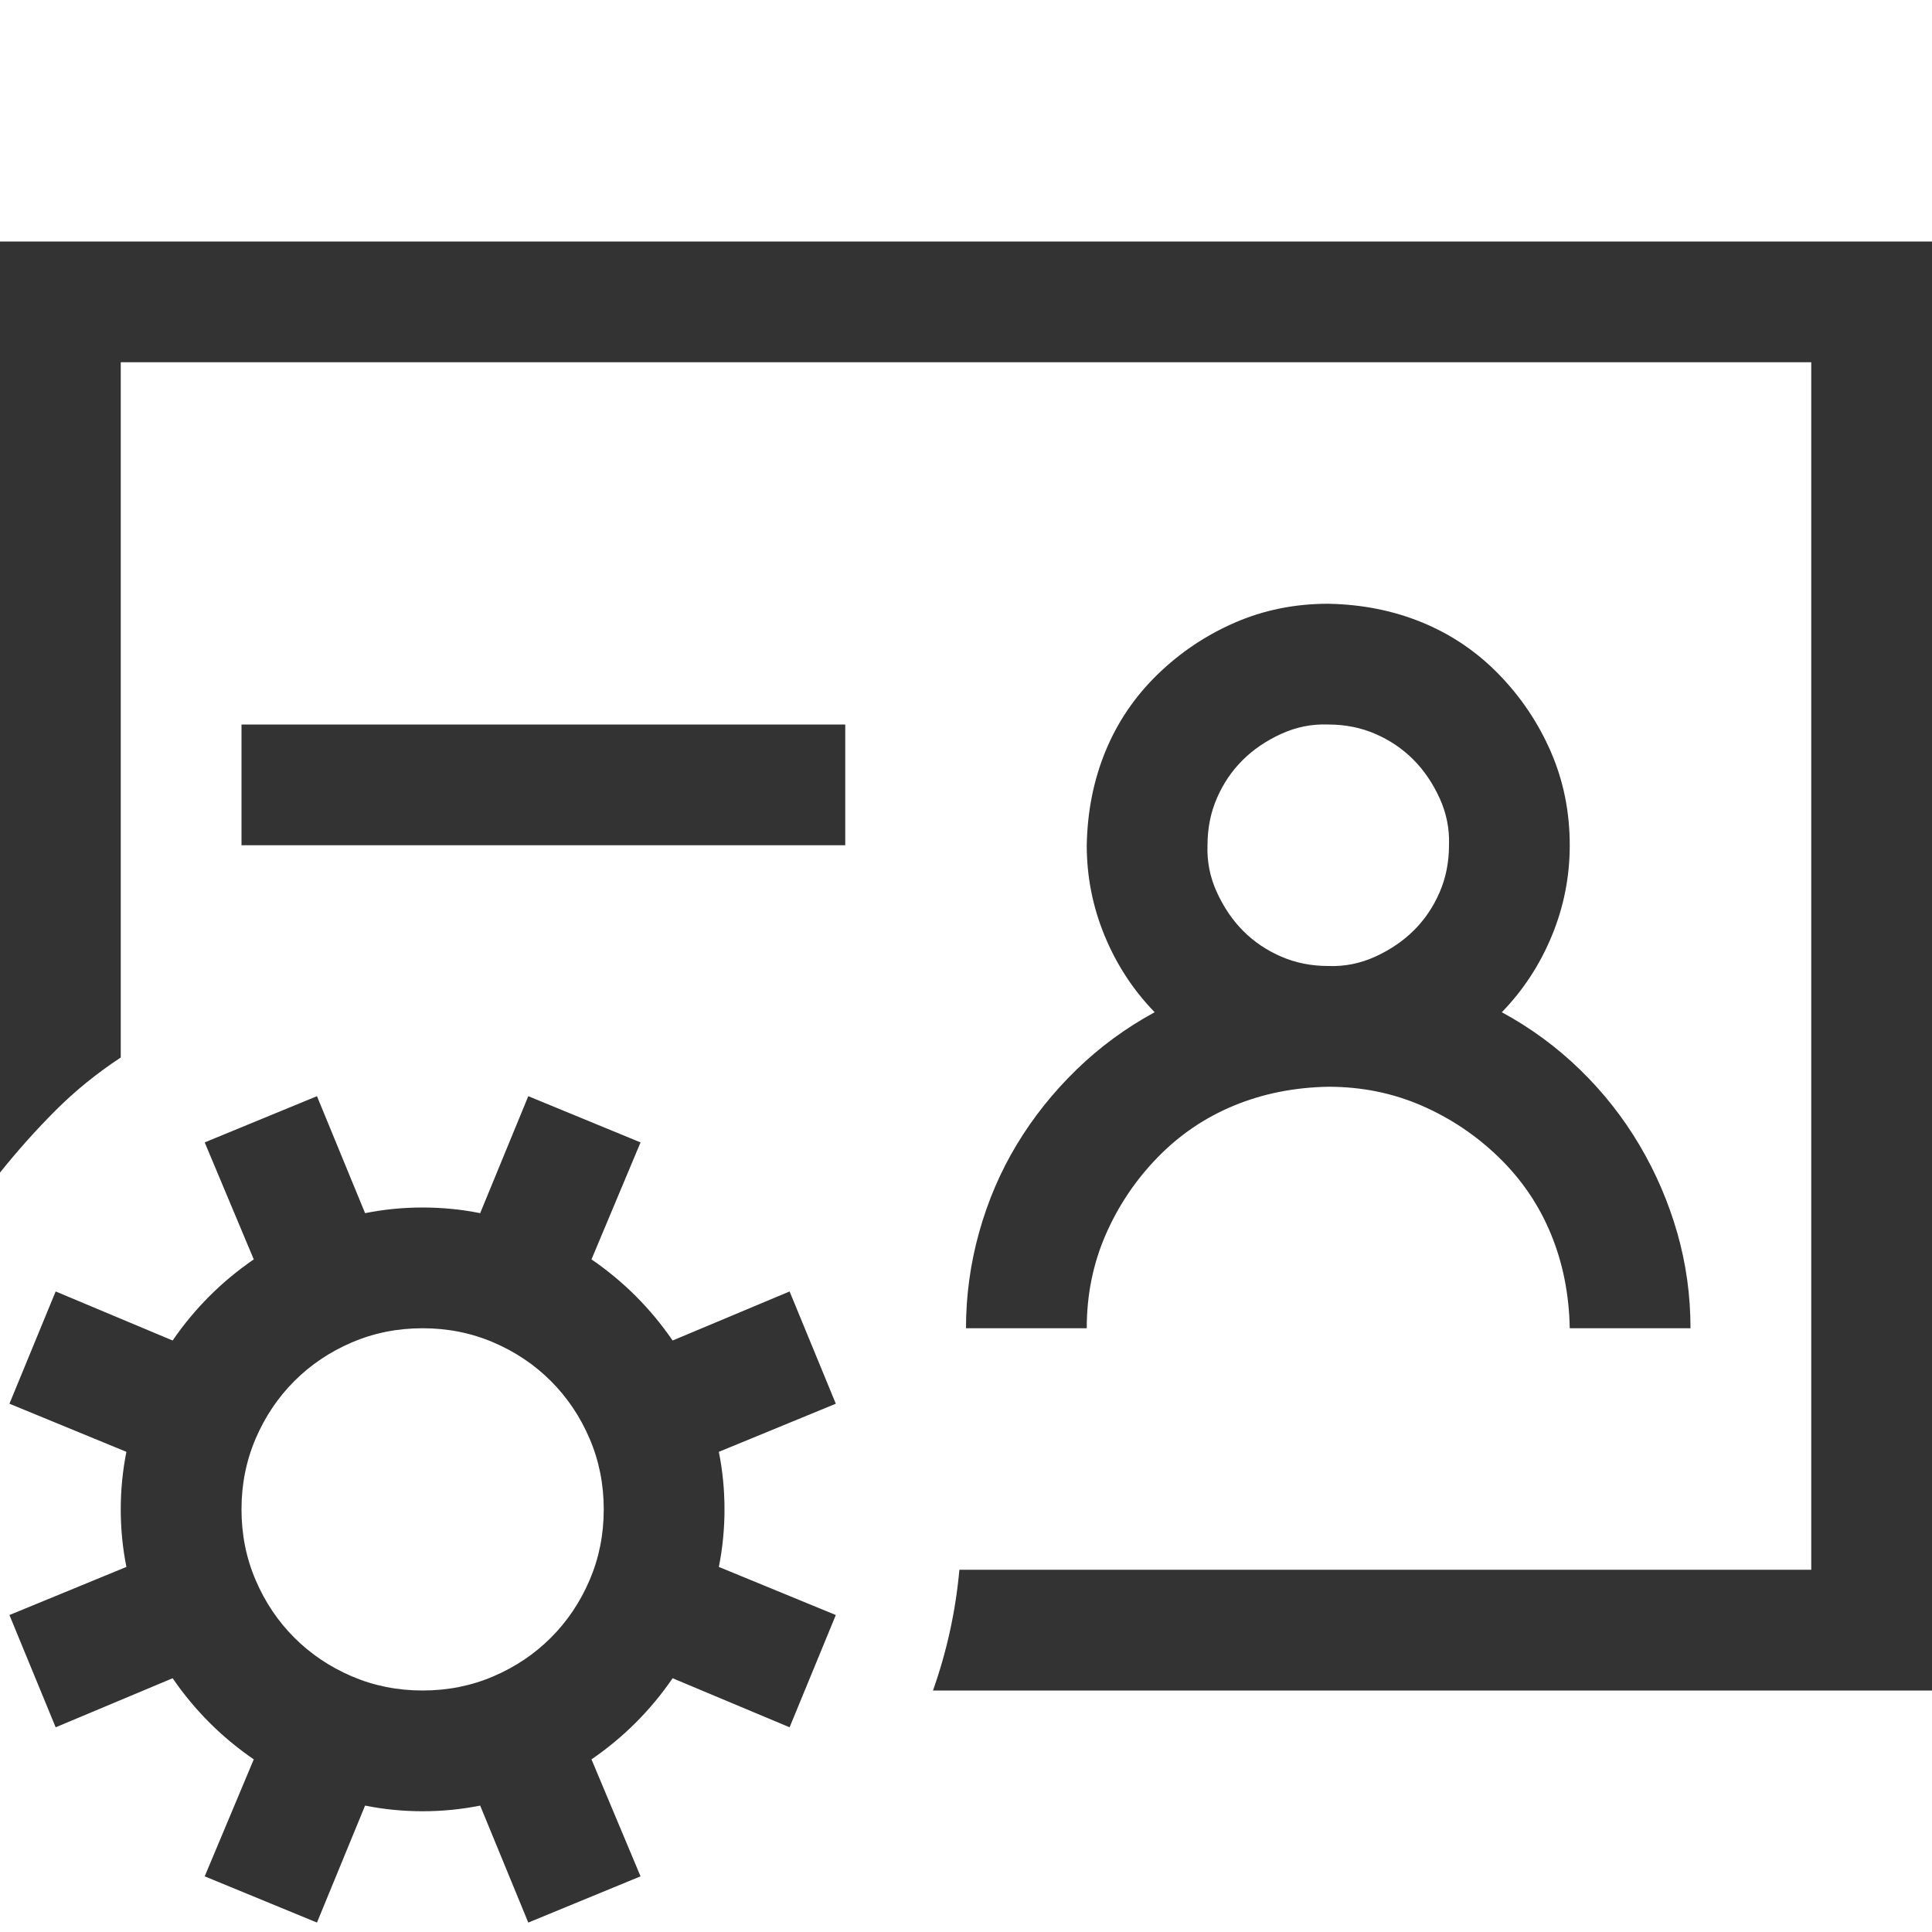
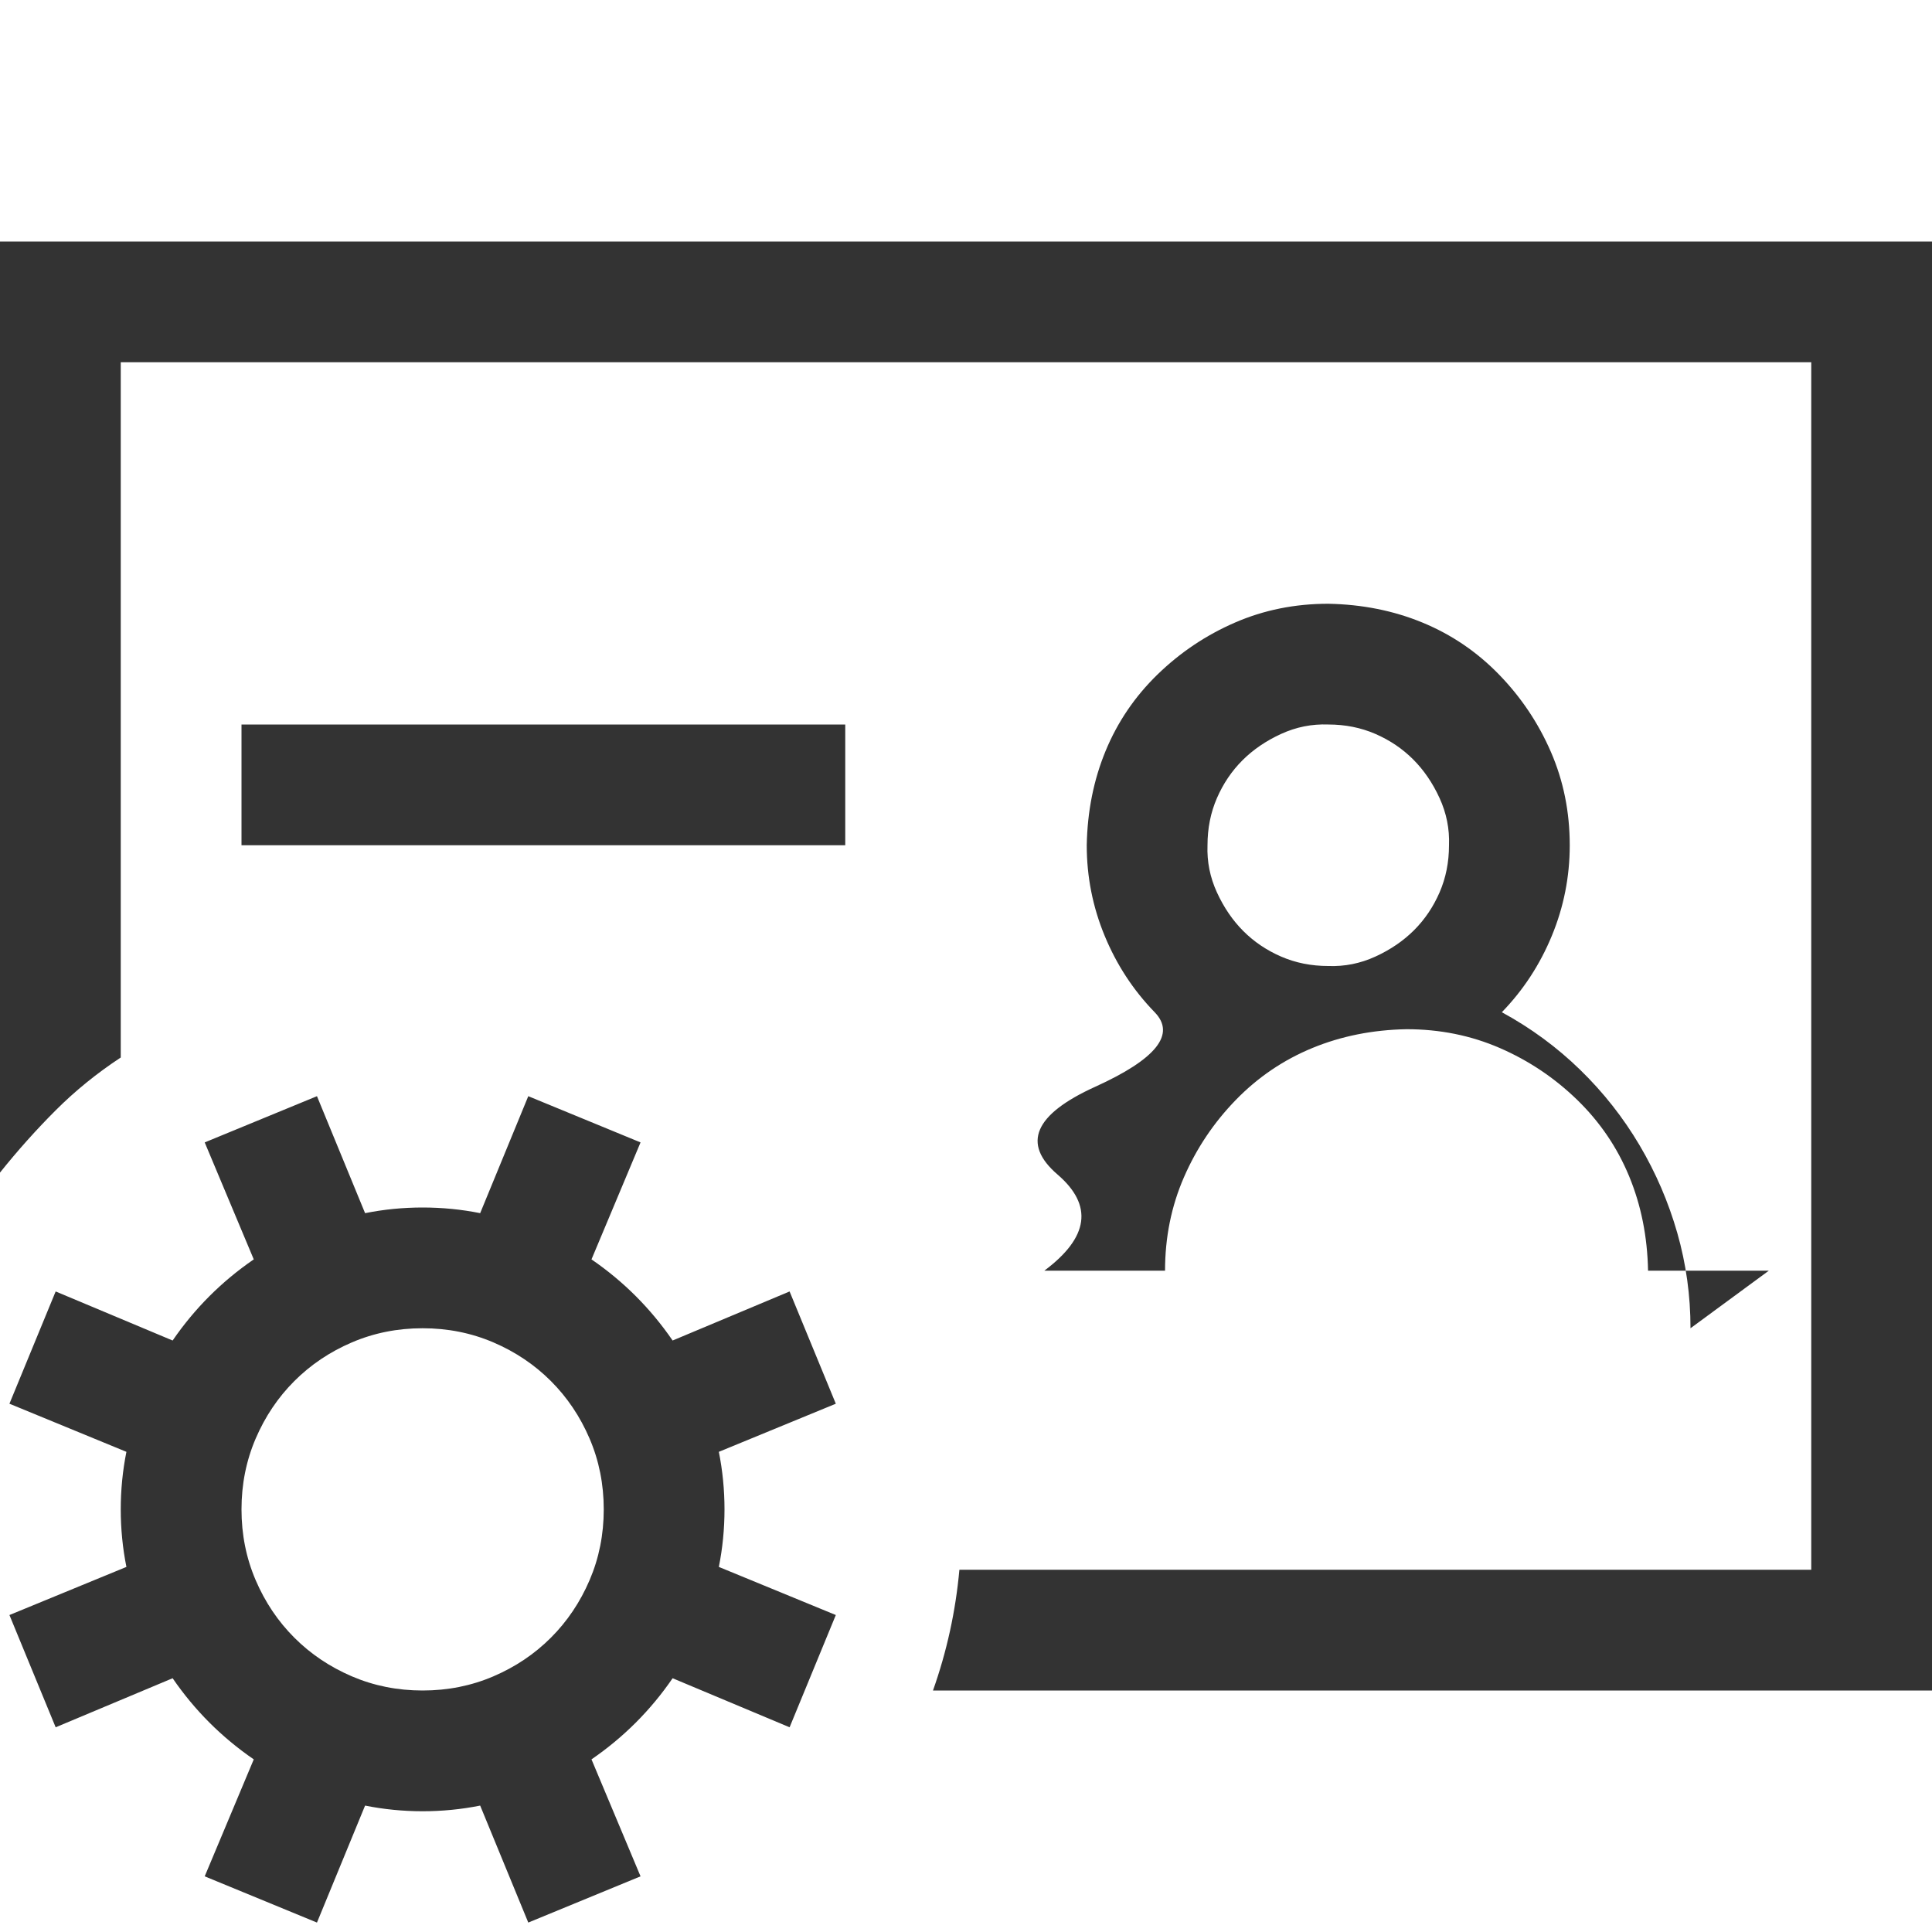
<svg xmlns="http://www.w3.org/2000/svg" viewBox="0 0 2048 2048">
-   <path d="M256 896h640V768H256v128zM0 256v987q28-35 59-66t69-56V384h1792v1280h-903q-3 33-10 65t-18 63h1059V256H0zm1792 1152q0-52-14-101t-40-93-63-80-83-61q34-35 53-81t19-96q0-53-20-99t-55-82-81-55-100-20q-53 0-99 20t-82 55-55 81-20 100q0 50 19 96t53 81q-46 25-83 61t-63 79-40 93-14 102h128q0-53 20-99t55-82 81-55 100-20q53 0 99 20t82 55 55 81 20 100h128zm-384-640q27 0 50 10t40 27 28 41 10 50q0 27-10 50t-27 40-41 28-50 10q-27 0-50-10t-40-27-28-41-10-50q0-27 10-50t27-40 41-28 50-10zM10 1488l124 51q-6 30-6 61t6 61l-124 51 49 119 124-52q35 51 86 86l-52 124 119 49 51-124q30 6 61 6t61-6l51 124 119-49-52-124q51-35 86-86l124 52 49-119-124-51q6-30 6-61t-6-61l124-51-49-119-124 52q-35-51-86-86l52-124-119-49-51 124q-30-6-61-6t-61 6l-51-124-119 49 52 124q-51 35-86 86l-124-52-49 119zm438 304q-40 0-75-15t-61-41-41-61-15-75q0-40 15-75t41-61 61-41 75-15q40 0 75 15t61 41 41 61 15 75q0 40-15 75t-41 61-61 41-75 15z" fill="#333333" />
+   <path d="M256 896h640V768H256v128zM0 256v987q28-35 59-66t69-56V384h1792v1280h-903q-3 33-10 65t-18 63h1059V256H0zm1792 1152q0-52-14-101t-40-93-63-80-83-61q34-35 53-81t19-96q0-53-20-99t-55-82-81-55-100-20q-53 0-99 20t-82 55-55 81-20 100q0 50 19 96t53 81t-63 79-40 93-14 102h128q0-53 20-99t55-82 81-55 100-20q53 0 99 20t82 55 55 81 20 100h128zm-384-640q27 0 50 10t40 27 28 41 10 50q0 27-10 50t-27 40-41 28-50 10q-27 0-50-10t-40-27-28-41-10-50q0-27 10-50t27-40 41-28 50-10zM10 1488l124 51q-6 30-6 61t6 61l-124 51 49 119 124-52q35 51 86 86l-52 124 119 49 51-124q30 6 61 6t61-6l51 124 119-49-52-124q51-35 86-86l124 52 49-119-124-51q6-30 6-61t-6-61l124-51-49-119-124 52q-35-51-86-86l52-124-119-49-51 124q-30-6-61-6t-61 6l-51-124-119 49 52 124q-51 35-86 86l-124-52-49 119zm438 304q-40 0-75-15t-61-41-41-61-15-75q0-40 15-75t41-61 61-41 75-15q40 0 75 15t61 41 41 61 15 75q0 40-15 75t-41 61-61 41-75 15z" fill="#333333" />
</svg>